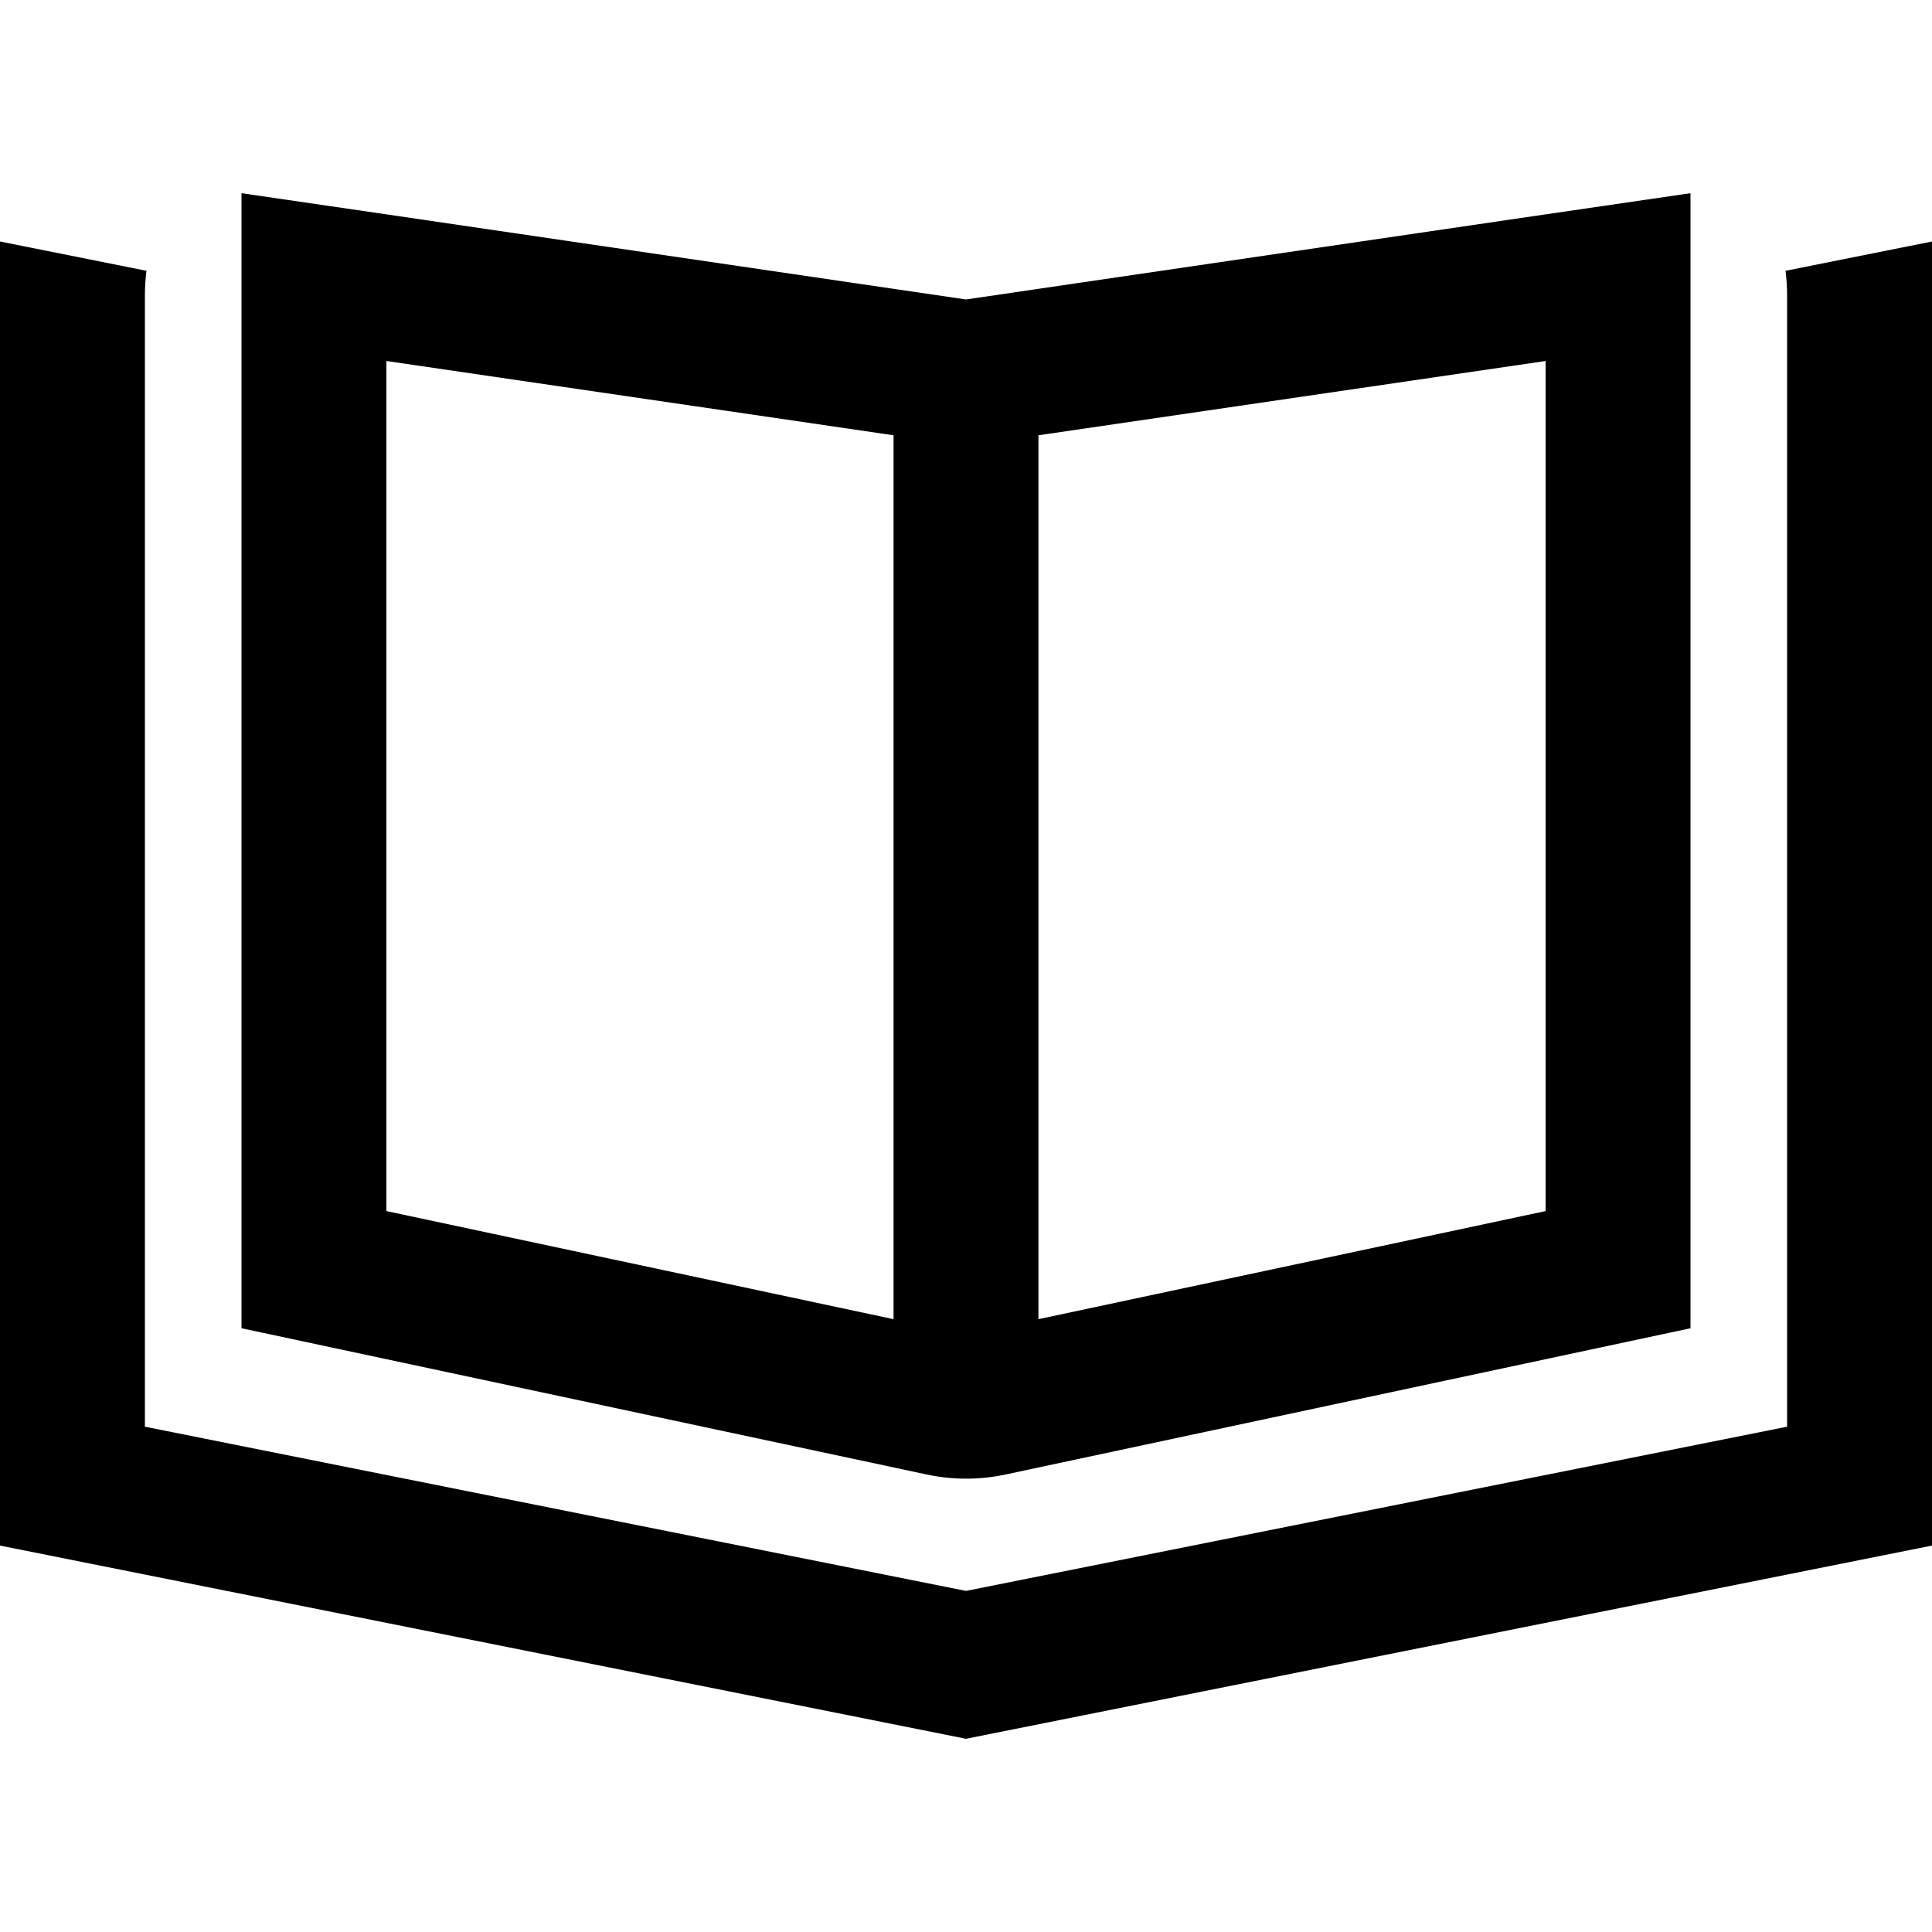
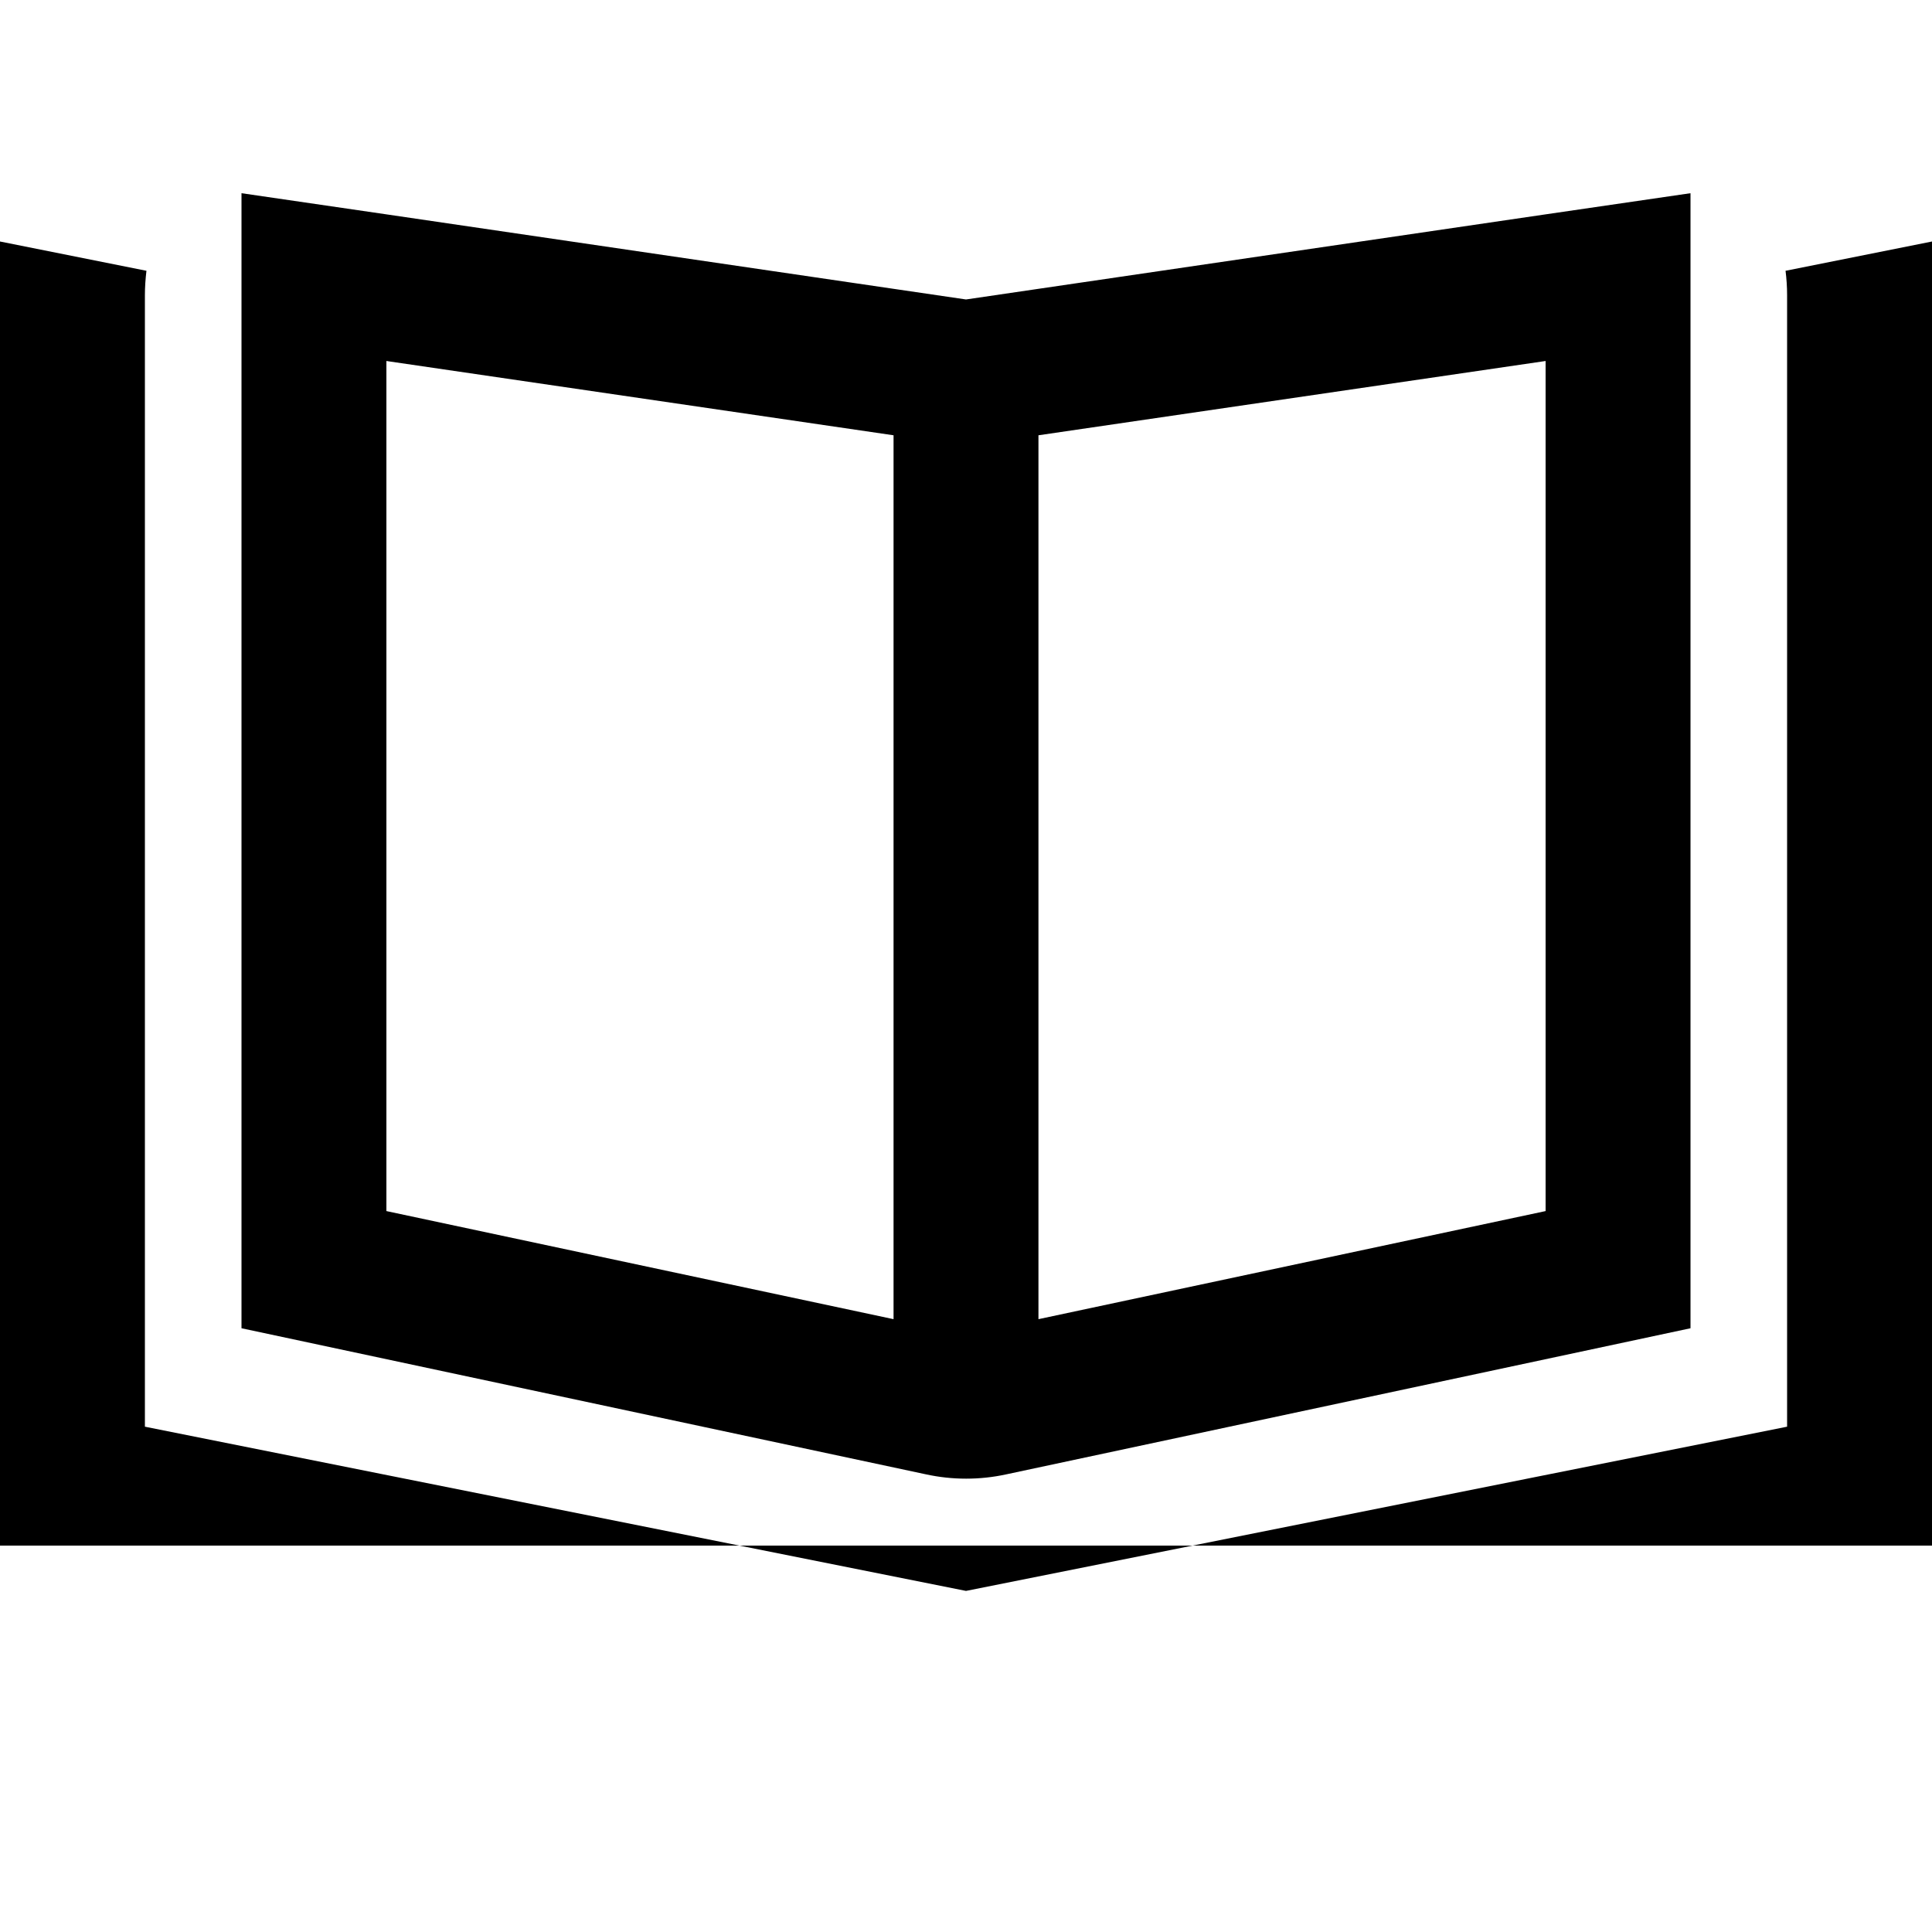
<svg xmlns="http://www.w3.org/2000/svg" width="20" height="20" viewBox="0 0 20 20" fill="none">
-   <path d="M16 12.537V3.737L10.75 4.506V13.656L16 12.537ZM9.25 13.656V4.506L4 3.737V12.537L9.25 13.656ZM2.5 2L4 2.219L10 3.1L16 2.219L17.5 2V3.516V13.75L10.419 15.262C10.144 15.322 9.859 15.322 9.584 15.262L2.5 13.75V3.516V2ZM1.5 2.8L1.516 2.803C1.506 2.888 1.5 2.972 1.5 3.056V4.328V12.691V14.769L10 16.469L18.5 14.769V12.691V4.328V3.056C18.5 2.969 18.494 2.884 18.484 2.803L18.5 2.8L20 2.5V4.031V16L10 18L0 16V4.031V2.5L1.5 2.8Z" fill="black" />
+   <path d="M16 12.537V3.737L10.75 4.506V13.656L16 12.537ZM9.25 13.656V4.506L4 3.737V12.537L9.25 13.656ZM2.5 2L4 2.219L10 3.1L16 2.219L17.5 2V3.516V13.75L10.419 15.262C10.144 15.322 9.859 15.322 9.584 15.262L2.5 13.75V3.516V2ZM1.5 2.8L1.516 2.803C1.506 2.888 1.5 2.972 1.5 3.056V4.328V12.691V14.769L10 16.469L18.5 14.769V12.691V4.328V3.056C18.5 2.969 18.494 2.884 18.484 2.803L18.5 2.8L20 2.5V4.031V16L0 16V4.031V2.5L1.5 2.8Z" fill="black" />
</svg>